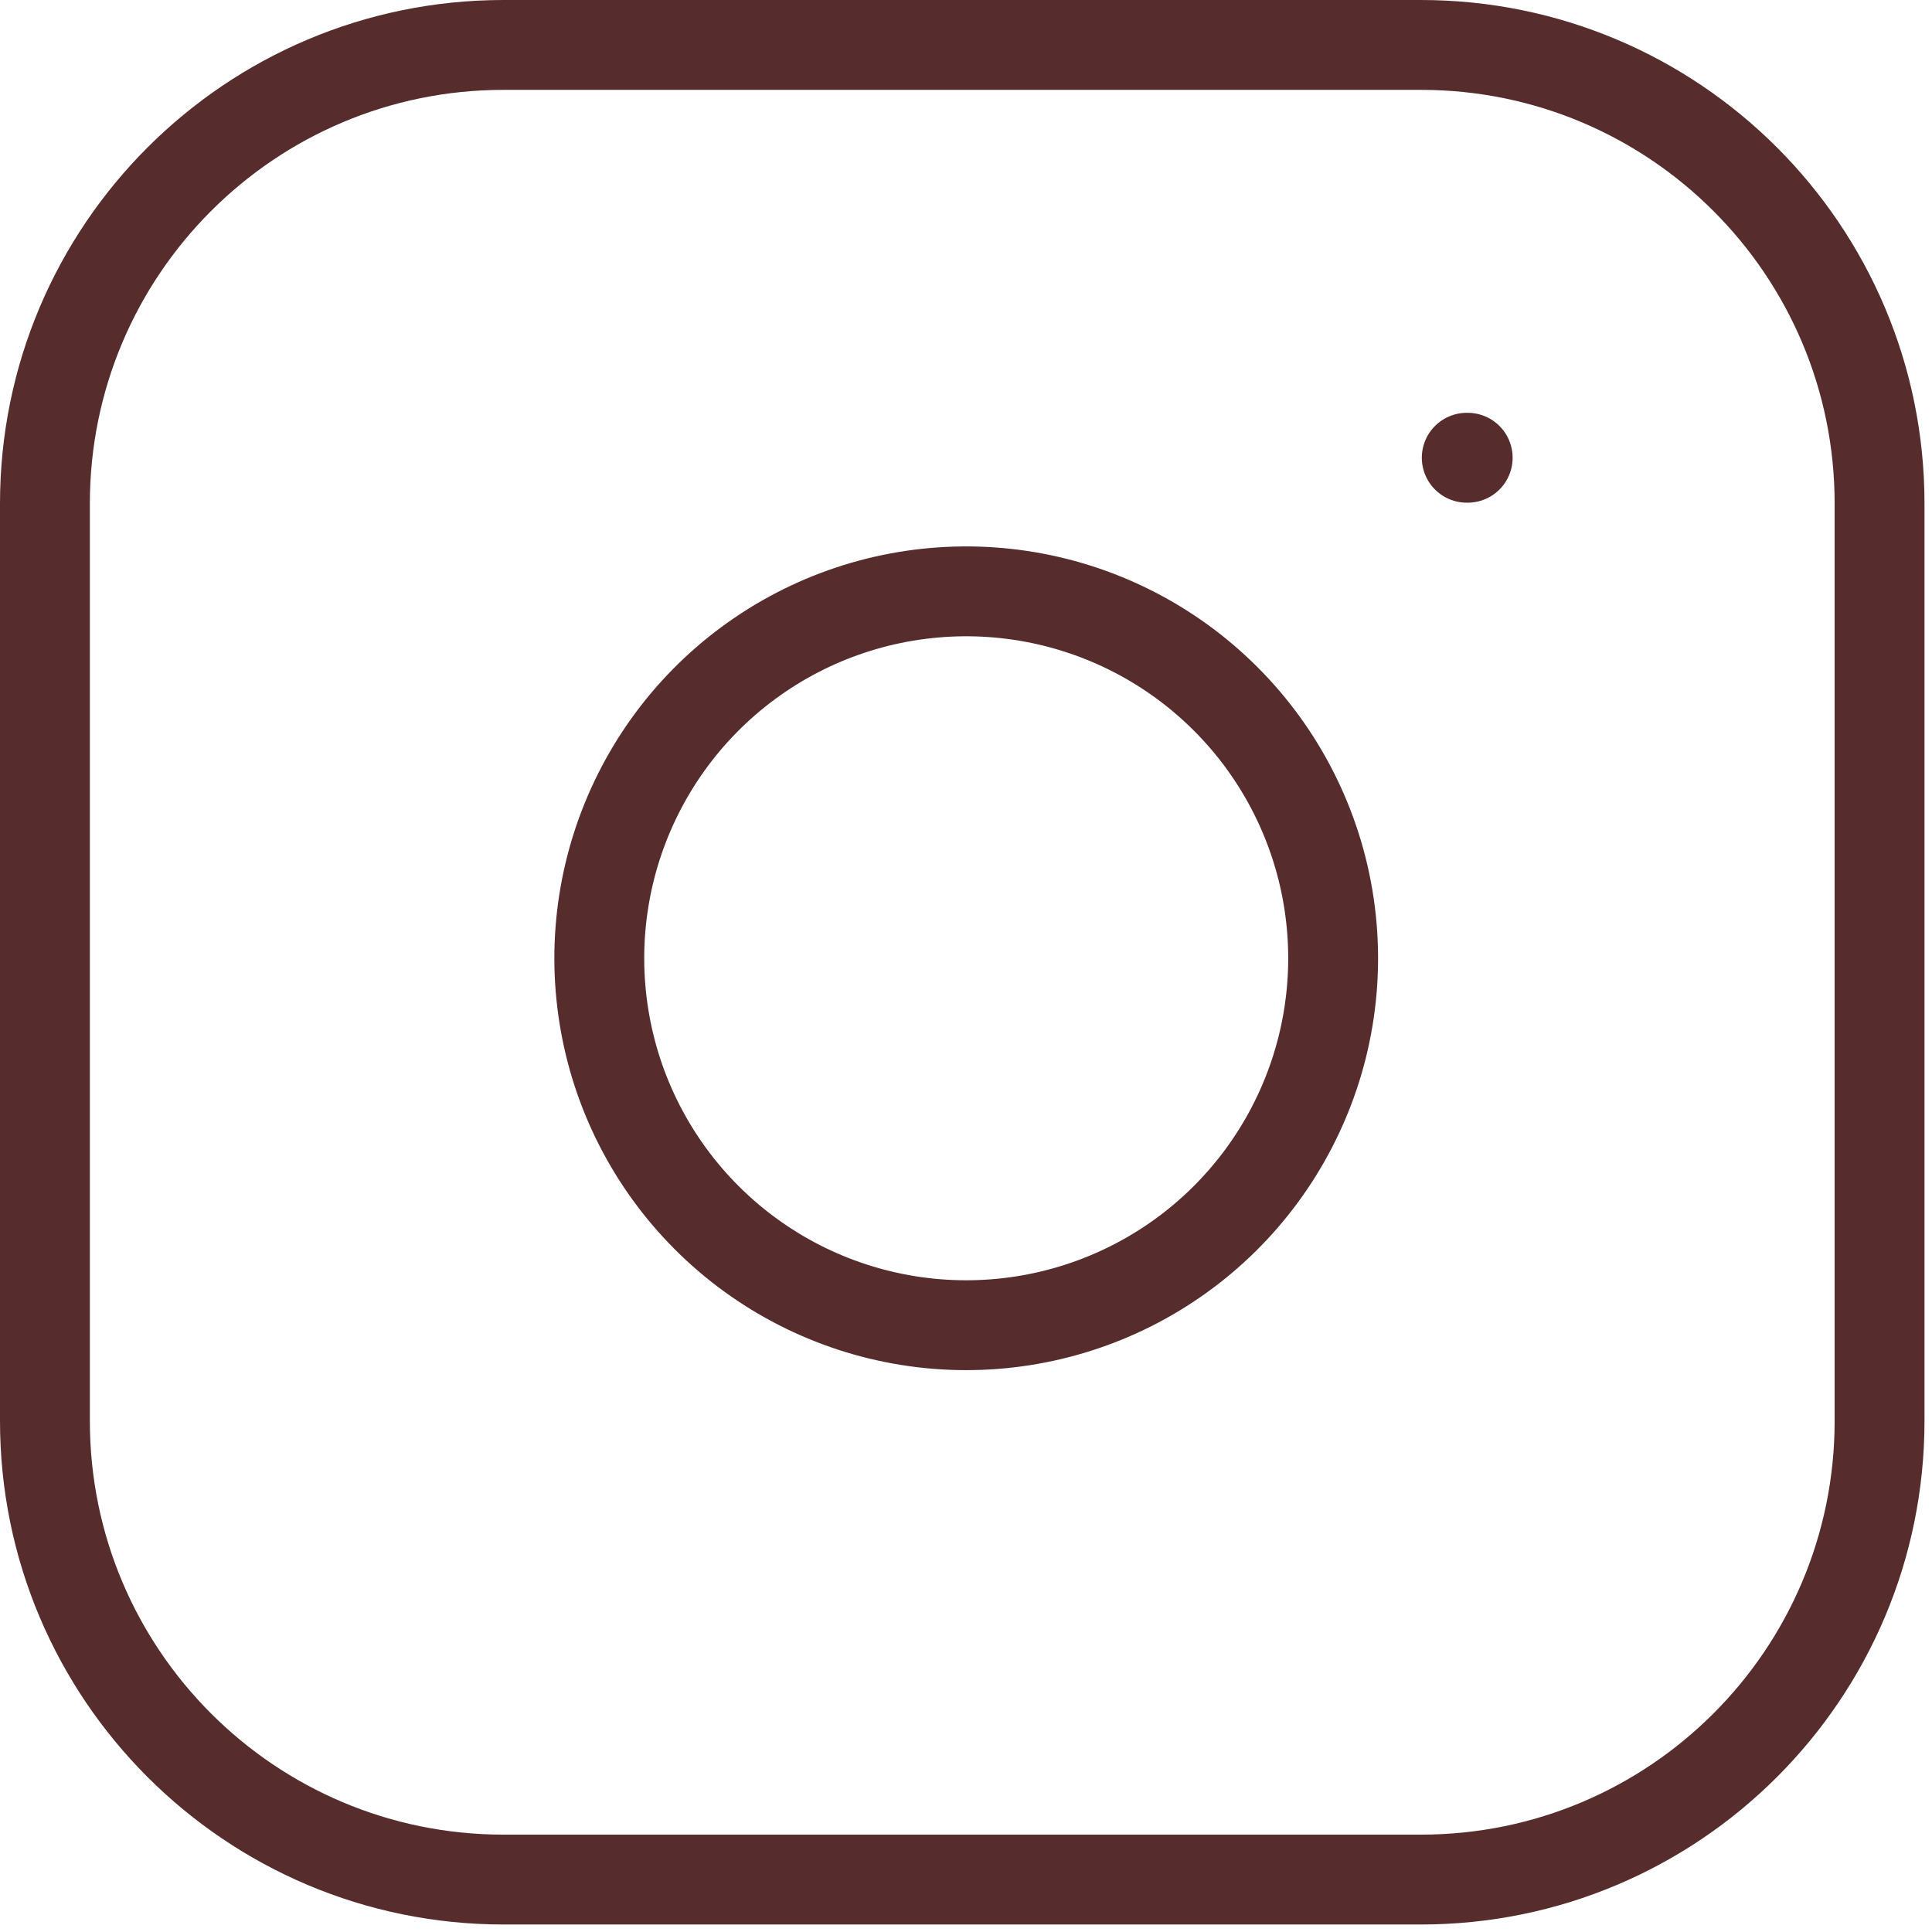
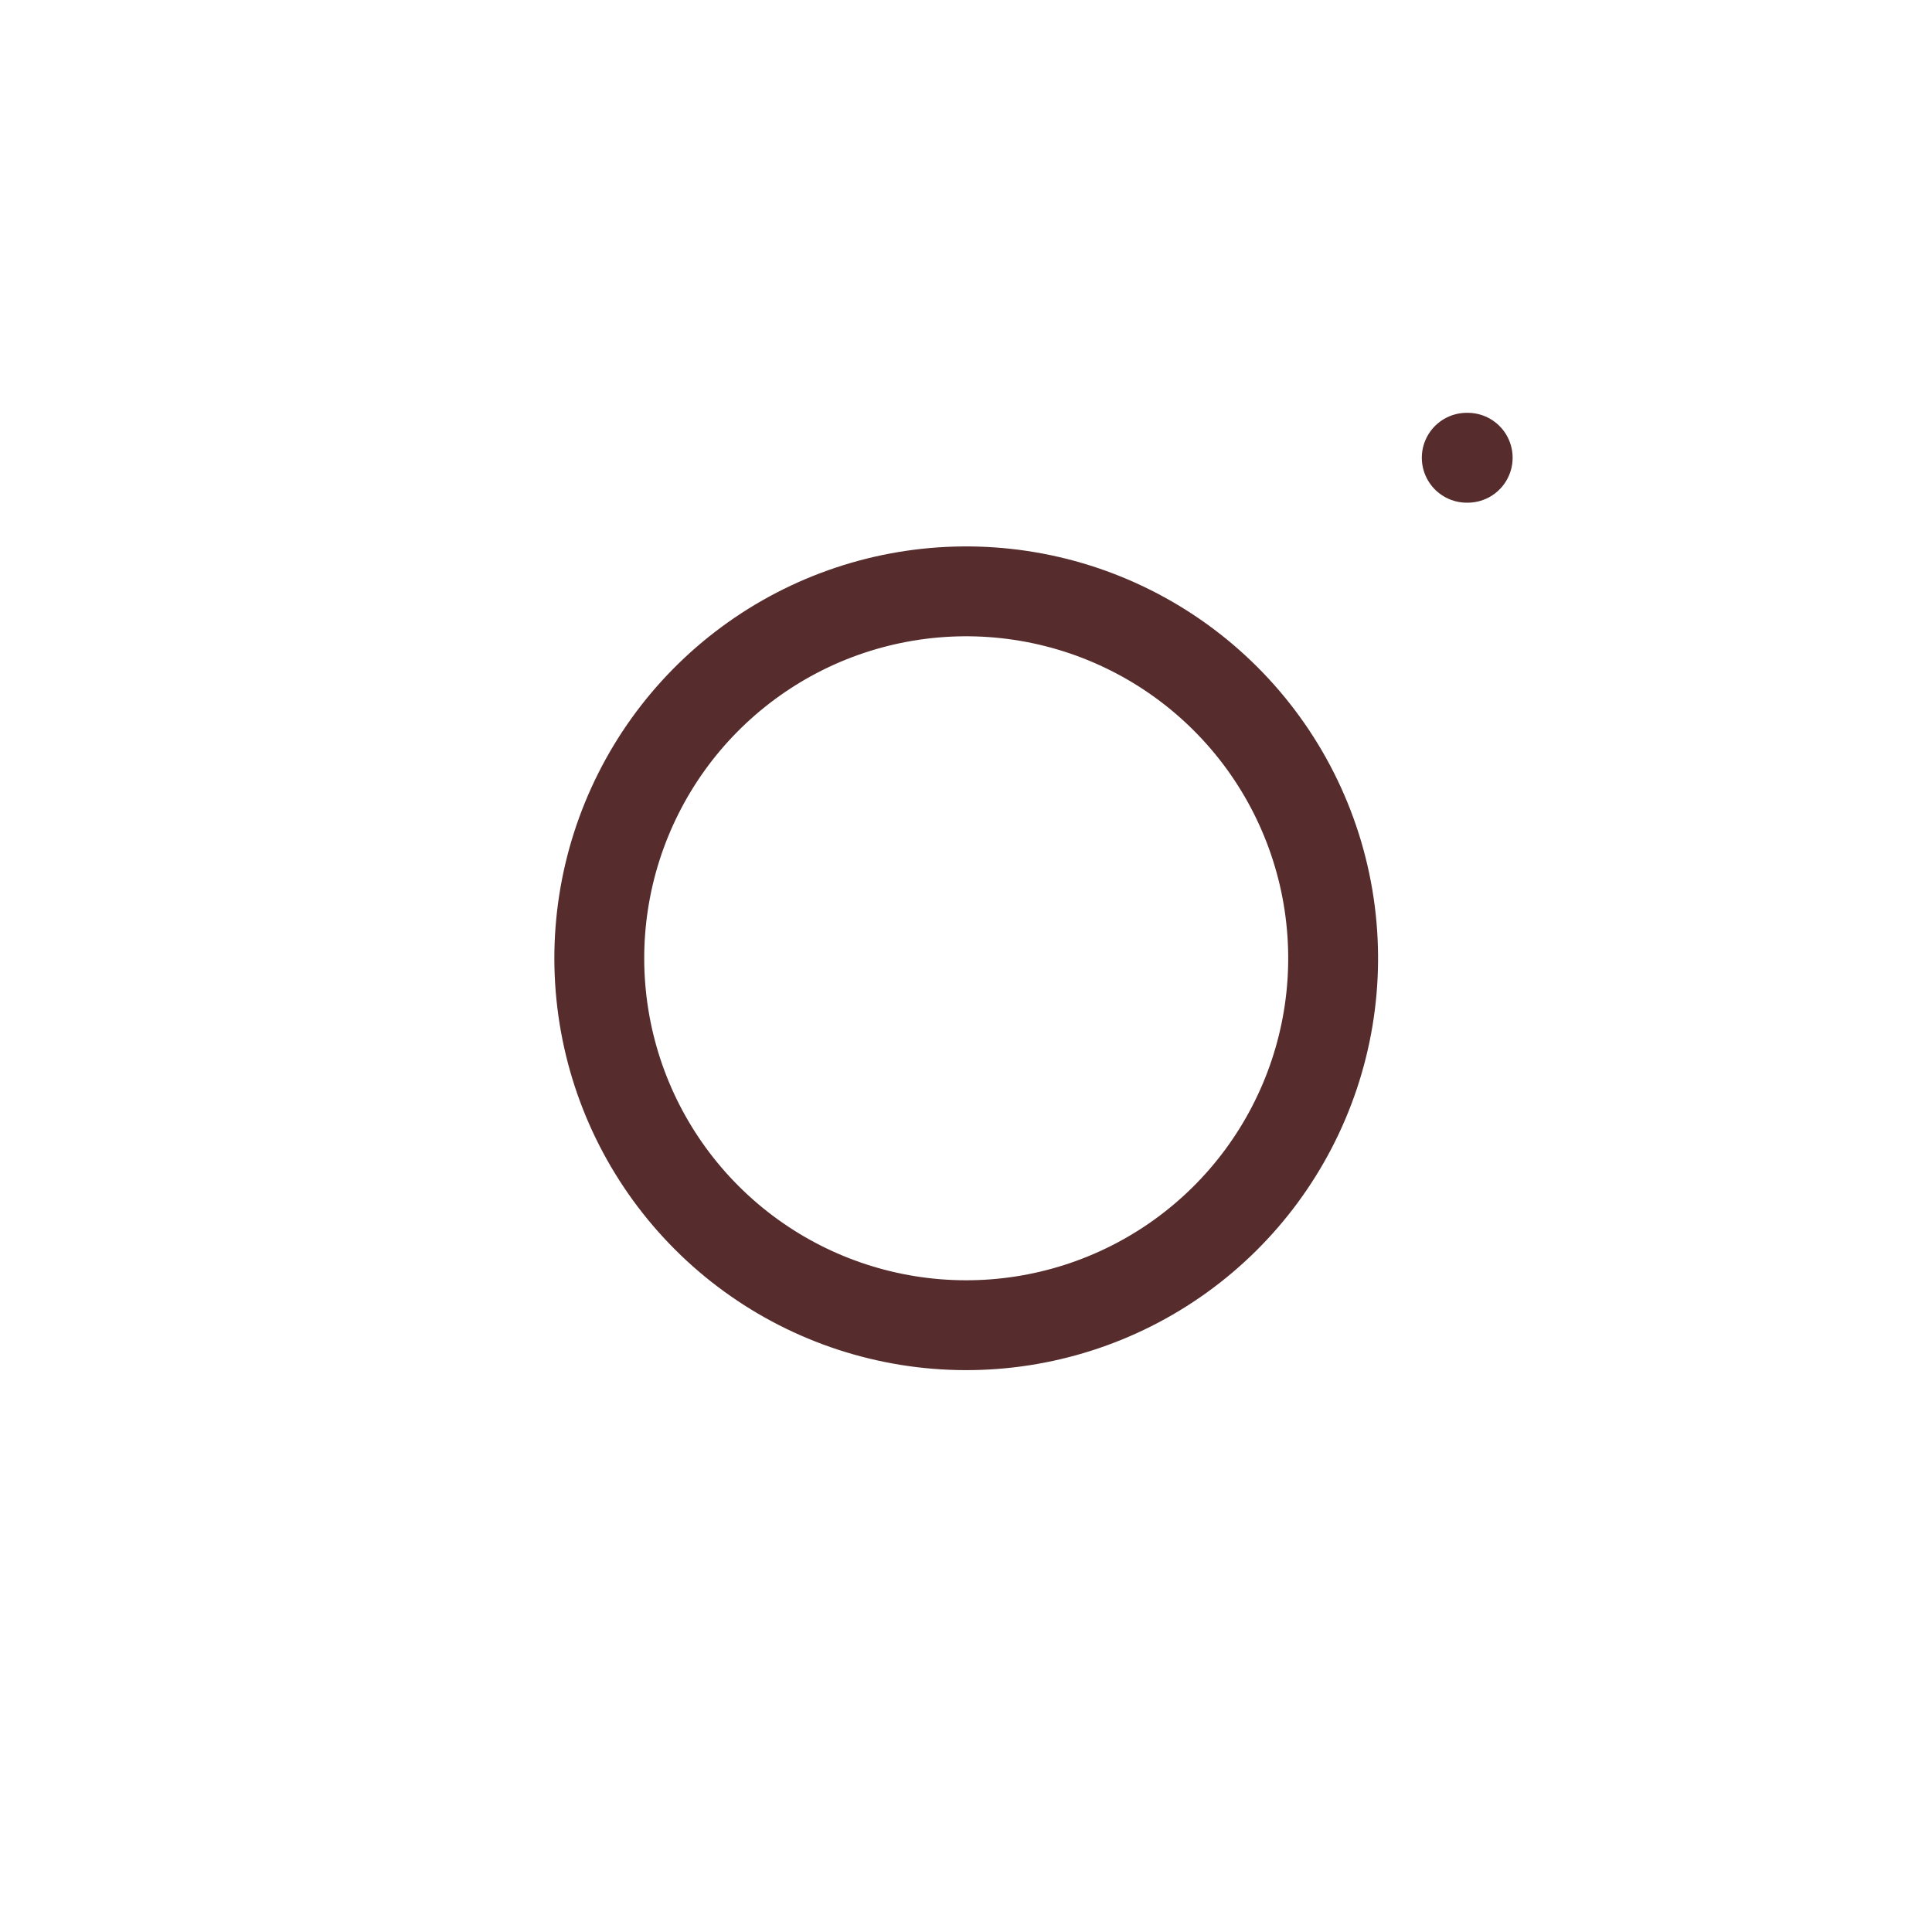
<svg xmlns="http://www.w3.org/2000/svg" width="43" height="43" viewBox="0 0 43 43" fill="none">
-   <path d="M31.625 1H11.208C5.57 1 1 5.57 1 11.208V31.625C1 37.263 5.57 41.833 11.208 41.833H31.625C37.263 41.833 41.833 37.263 41.833 31.625V11.208C41.833 5.57 37.263 1 31.625 1Z" stroke="#572C2C" stroke-width="2" stroke-linecap="round" stroke-linejoin="round" />
  <path d="M32.645 10.188H32.666M29.583 20.13C29.835 21.83 29.545 23.565 28.753 25.09C27.962 26.614 26.711 27.851 25.176 28.623C23.642 29.395 21.903 29.664 20.207 29.391C18.511 29.118 16.945 28.318 15.73 27.103C14.515 25.888 13.714 24.322 13.442 22.626C13.169 20.93 13.438 19.191 14.21 17.657C14.982 16.122 16.218 14.871 17.743 14.079C19.268 13.288 21.003 12.998 22.703 13.25C24.436 13.507 26.04 14.315 27.279 15.554C28.518 16.793 29.326 18.397 29.583 20.13Z" stroke="#572C2C" stroke-width="2" stroke-linecap="round" stroke-linejoin="round" />
</svg>